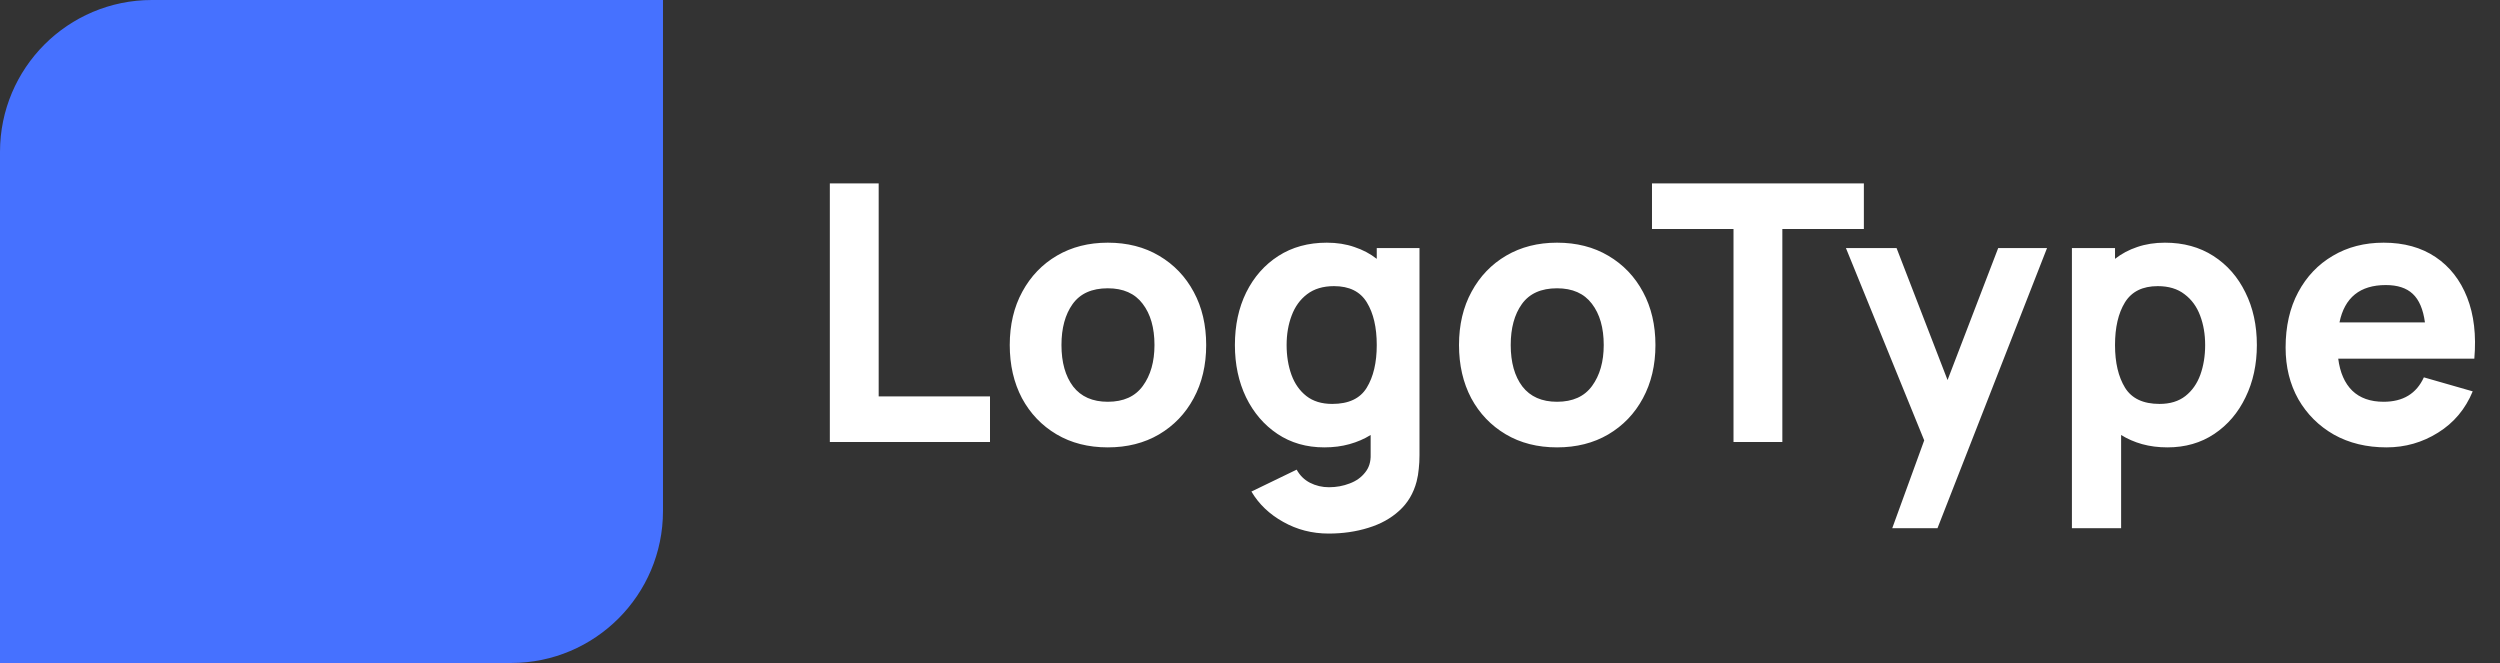
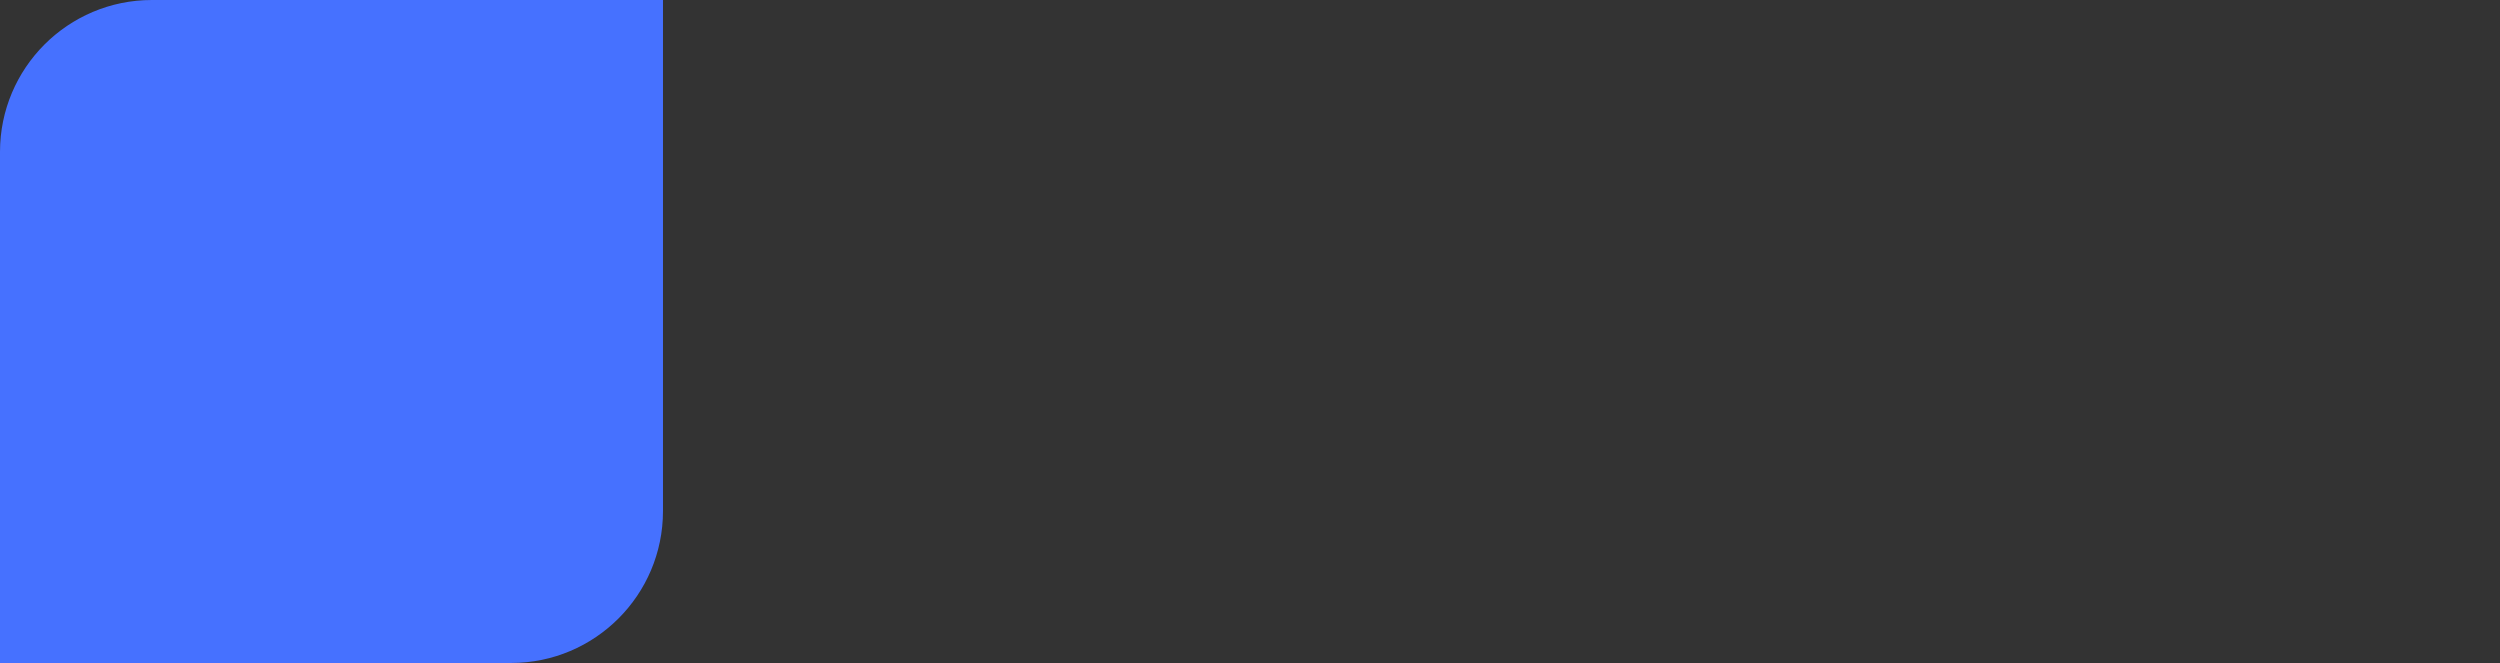
<svg xmlns="http://www.w3.org/2000/svg" width="181" height="48" viewBox="0 0 181 48" fill="none">
  <rect x="0" y="0" width="181" height="48" fill="#333333" stroke="none" />
  <path d="M0 11C0 4.925 4.925 0 11 0H48V37C48 43.075 43.075 48 37 48H0V11Z" fill="#4671FF" />
-   <path d="M60.08 32H71.676V28.698H63.616V13.28H60.08V32ZM80.204 32.39C81.608 32.39 82.843 32.078 83.909 31.454C84.984 30.821 85.82 29.95 86.418 28.841C87.025 27.723 87.328 26.436 87.328 24.98C87.328 23.533 87.029 22.254 86.431 21.145C85.833 20.027 84.997 19.152 83.922 18.519C82.856 17.886 81.617 17.57 80.204 17.57C78.818 17.57 77.591 17.882 76.525 18.506C75.459 19.13 74.623 20.001 74.016 21.119C73.41 22.228 73.106 23.515 73.106 24.98C73.106 26.427 73.401 27.71 73.99 28.828C74.588 29.937 75.42 30.808 76.486 31.441C77.552 32.074 78.792 32.39 80.204 32.39ZM80.204 29.088C79.104 29.088 78.267 28.72 77.695 27.983C77.132 27.238 76.85 26.237 76.85 24.98C76.85 23.758 77.119 22.77 77.656 22.016C78.202 21.253 79.052 20.872 80.204 20.872C81.322 20.872 82.163 21.245 82.726 21.99C83.298 22.735 83.584 23.732 83.584 24.98C83.584 26.185 83.303 27.173 82.739 27.944C82.185 28.707 81.34 29.088 80.204 29.088ZM95.881 32.39C96.54 32.39 97.147 32.312 97.701 32.156C98.264 32 98.776 31.779 99.235 31.493V32.91C99.252 33.43 99.118 33.863 98.832 34.21C98.555 34.565 98.182 34.83 97.714 35.003C97.246 35.185 96.748 35.276 96.219 35.276C95.725 35.276 95.266 35.168 94.841 34.951C94.425 34.734 94.105 34.418 93.879 34.002L90.603 35.588C91.141 36.498 91.907 37.23 92.904 37.785C93.901 38.348 94.997 38.63 96.193 38.63C97.225 38.63 98.182 38.491 99.066 38.214C99.95 37.945 100.696 37.534 101.302 36.979C101.918 36.424 102.338 35.718 102.563 34.86C102.641 34.557 102.693 34.249 102.719 33.937C102.754 33.634 102.771 33.309 102.771 32.962V17.96H99.677V18.74C99.201 18.367 98.659 18.081 98.052 17.882C97.454 17.674 96.791 17.57 96.063 17.57C94.72 17.57 93.55 17.891 92.553 18.532C91.556 19.173 90.781 20.053 90.226 21.171C89.68 22.28 89.407 23.55 89.407 24.98C89.407 26.384 89.676 27.645 90.213 28.763C90.759 29.881 91.517 30.765 92.488 31.415C93.459 32.065 94.59 32.39 95.881 32.39ZM96.453 29.244C95.691 29.244 95.067 29.053 94.581 28.672C94.096 28.291 93.736 27.779 93.502 27.138C93.268 26.488 93.151 25.769 93.151 24.98C93.151 24.2 93.272 23.489 93.515 22.848C93.758 22.198 94.13 21.682 94.633 21.301C95.144 20.911 95.794 20.716 96.583 20.716C97.692 20.716 98.486 21.11 98.962 21.899C99.439 22.679 99.677 23.706 99.677 24.98C99.677 26.254 99.434 27.285 98.949 28.074C98.472 28.854 97.641 29.244 96.453 29.244ZM112.73 32.39C114.134 32.39 115.369 32.078 116.435 31.454C117.509 30.821 118.346 29.95 118.944 28.841C119.55 27.723 119.854 26.436 119.854 24.98C119.854 23.533 119.555 22.254 118.957 21.145C118.359 20.027 117.522 19.152 116.448 18.519C115.382 17.886 114.142 17.57 112.73 17.57C111.343 17.57 110.117 17.882 109.051 18.506C107.985 19.13 107.148 20.001 106.542 21.119C105.935 22.228 105.632 23.515 105.632 24.98C105.632 26.427 105.926 27.71 106.516 28.828C107.114 29.937 107.946 30.808 109.012 31.441C110.078 32.074 111.317 32.39 112.73 32.39ZM112.73 29.088C111.629 29.088 110.793 28.72 110.221 27.983C109.657 27.238 109.376 26.237 109.376 24.98C109.376 23.758 109.644 22.77 110.182 22.016C110.728 21.253 111.577 20.872 112.73 20.872C113.848 20.872 114.688 21.245 115.252 21.99C115.824 22.735 116.11 23.732 116.11 24.98C116.11 26.185 115.828 27.173 115.265 27.944C114.71 28.707 113.865 29.088 112.73 29.088ZM125.506 32H129.042V16.582H134.944V13.28H119.604V16.582H125.506V32ZM136.999 38.24H140.275L148.205 17.96H144.669L141.003 27.515L137.311 17.96H133.645L139.313 31.883L136.999 38.24ZM150.007 38.24H153.569V31.493C154.028 31.779 154.535 32 155.09 32.156C155.653 32.312 156.264 32.39 156.923 32.39C158.214 32.39 159.345 32.065 160.316 31.415C161.287 30.765 162.041 29.881 162.578 28.763C163.124 27.645 163.397 26.384 163.397 24.98C163.397 23.55 163.12 22.28 162.565 21.171C162.019 20.053 161.248 19.173 160.251 18.532C159.254 17.891 158.084 17.57 156.741 17.57C156.013 17.57 155.346 17.674 154.739 17.882C154.141 18.081 153.604 18.367 153.127 18.74V17.96H150.007V38.24ZM156.351 29.244C155.172 29.244 154.34 28.854 153.855 28.074C153.37 27.285 153.127 26.254 153.127 24.98C153.127 23.706 153.365 22.679 153.842 21.899C154.327 21.11 155.12 20.716 156.221 20.716C157.01 20.716 157.655 20.911 158.158 21.301C158.669 21.682 159.046 22.198 159.289 22.848C159.532 23.489 159.653 24.2 159.653 24.98C159.653 25.769 159.536 26.488 159.302 27.138C159.068 27.779 158.708 28.291 158.223 28.672C157.738 29.053 157.114 29.244 156.351 29.244ZM172.784 32.39C174.136 32.39 175.379 32.035 176.515 31.324C177.659 30.613 178.495 29.617 179.024 28.334L175.488 27.32C174.95 28.499 173.98 29.088 172.576 29.088C171.614 29.088 170.855 28.819 170.301 28.282C169.755 27.745 169.417 26.973 169.287 25.968H179.141C179.288 24.269 179.115 22.792 178.621 21.535C178.127 20.278 177.364 19.303 176.333 18.61C175.301 17.917 174.049 17.57 172.576 17.57C171.189 17.57 169.963 17.886 168.897 18.519C167.831 19.143 166.994 20.023 166.388 21.158C165.781 22.293 165.478 23.628 165.478 25.162C165.478 26.566 165.785 27.814 166.401 28.906C167.025 29.989 167.883 30.843 168.975 31.467C170.075 32.082 171.345 32.39 172.784 32.39ZM172.732 20.638C173.581 20.638 174.231 20.85 174.682 21.275C175.141 21.7 175.436 22.389 175.566 23.342H169.378C169.75 21.539 170.868 20.638 172.732 20.638Z" fill="white" />
</svg>